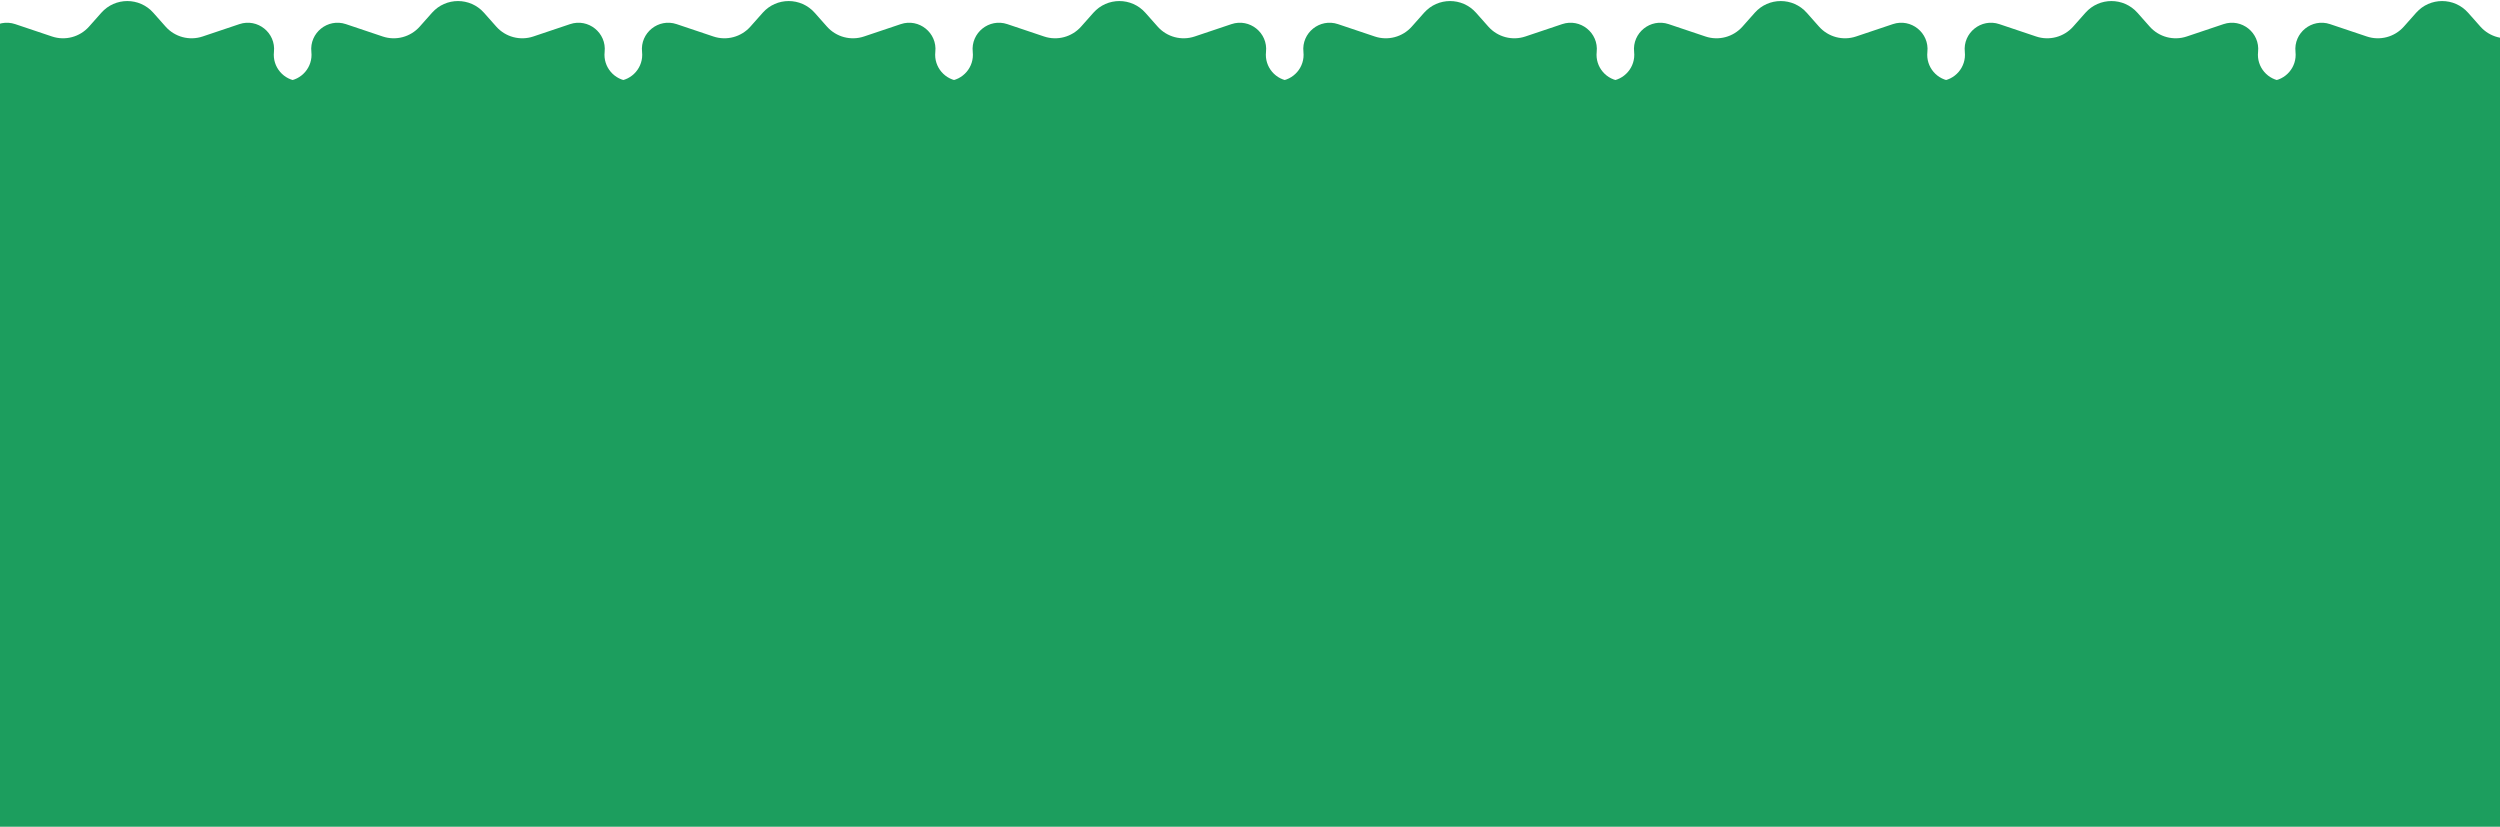
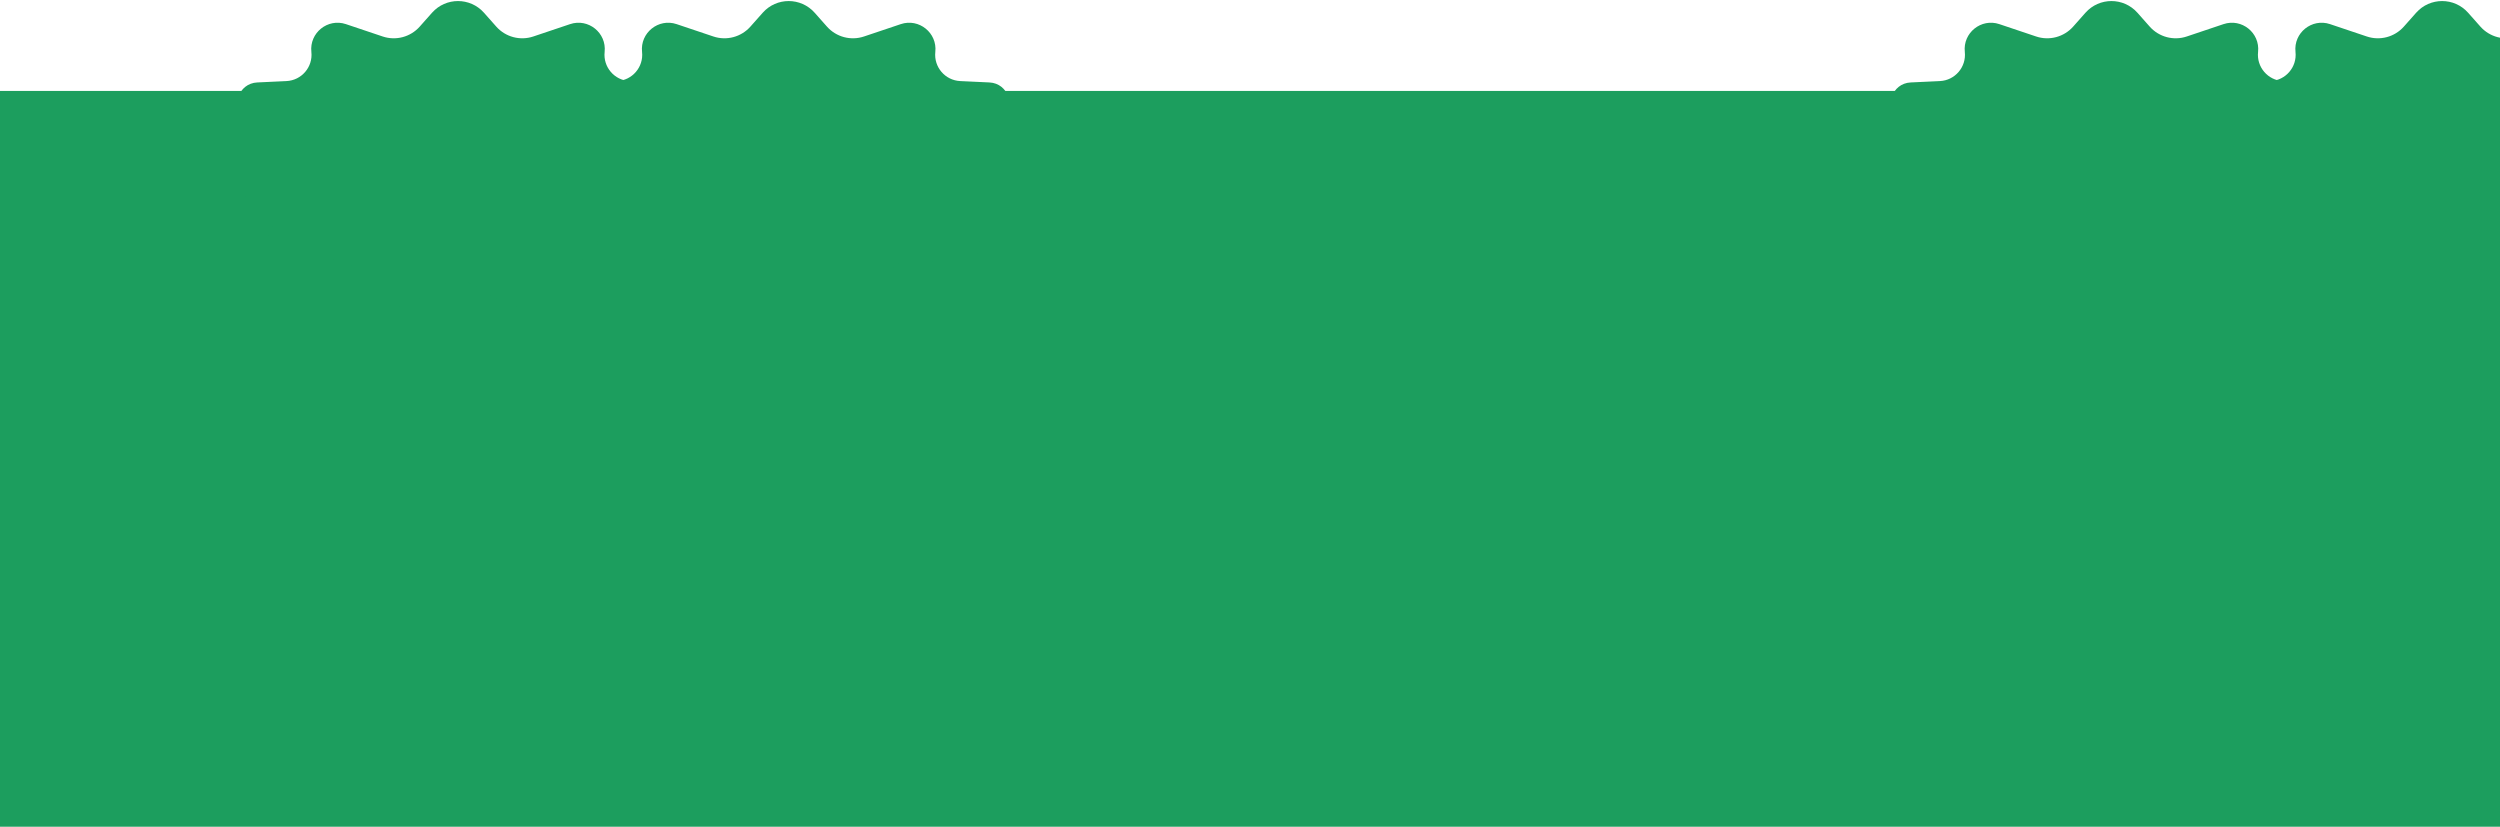
<svg xmlns="http://www.w3.org/2000/svg" width="1512" height="500" viewBox="0 0 1512 500" fill="none">
  <path d="M-6.86646e-05 55H1512V530H-6.86646e-05V55Z" fill="#1C9E5E" />
-   <path d="M61.291 7.706C69.647 -1.712 84.353 -1.712 92.709 7.706L100.153 16.096C105.745 22.399 114.563 24.749 122.551 22.065L144.777 14.596C155.793 10.895 166.935 19.858 165.68 31.411C164.688 40.535 171.595 48.607 180.764 49.037L198.416 49.865C209.898 50.404 214.737 64.765 205.921 72.142C198.848 78.062 200.311 89.323 208.662 93.239L209.632 93.694C221.049 99.048 219.299 115.803 207.022 118.683L199.156 120.528C190.423 122.576 186.192 132.514 190.767 140.229C196.422 149.765 188.591 161.622 177.6 160.165L155.962 157.297C146.145 155.996 136.715 161.833 133.387 171.16C128.898 183.74 113.903 189.146 102.533 182.138L88.019 173.192C81.263 169.028 72.737 169.028 65.981 173.192L51.467 182.138C40.096 189.146 25.102 183.74 20.613 171.16C17.285 161.833 7.855 155.996 -1.962 157.297L-23.6 160.165C-34.591 161.622 -42.422 149.765 -36.767 140.229C-32.192 132.514 -36.424 122.576 -45.156 120.528L-53.022 118.683C-65.299 115.803 -67.049 99.048 -55.632 93.694L-54.662 93.239C-46.311 89.323 -44.848 78.062 -51.922 72.142C-60.737 64.765 -55.898 50.404 -44.416 49.865L-26.764 49.037C-17.596 48.607 -10.688 40.535 -11.68 31.411C-12.935 19.858 -1.793 10.895 9.223 14.596L31.449 22.065C39.436 24.749 48.255 22.399 53.847 16.096L61.291 7.706Z" fill="#1C9E5E" />
  <path d="M261.291 7.706C269.647 -1.712 284.353 -1.712 292.709 7.706L300.153 16.096C305.745 22.399 314.563 24.749 322.551 22.065L344.777 14.596C355.793 10.895 366.935 19.858 365.68 31.411C364.688 40.535 371.595 48.607 380.764 49.037L398.416 49.865C409.898 50.404 414.737 64.765 405.921 72.142C398.848 78.062 400.311 89.323 408.662 93.239L409.632 93.694C421.049 99.048 419.299 115.803 407.022 118.683L399.156 120.528C390.423 122.576 386.192 132.514 390.767 140.229C396.422 149.765 388.591 161.622 377.6 160.165L355.962 157.297C346.145 155.996 336.715 161.833 333.387 171.16C328.898 183.74 313.903 189.146 302.533 182.138L288.019 173.192C281.263 169.028 272.737 169.028 265.981 173.192L251.467 182.138C240.096 189.146 225.102 183.74 220.613 171.16C217.285 161.833 207.855 155.996 198.038 157.297L176.4 160.165C165.409 161.622 157.578 149.765 163.233 140.229C167.808 132.514 163.576 122.576 154.844 120.528L146.978 118.683C134.701 115.803 132.951 99.048 144.368 93.694L145.338 93.239C153.689 89.323 155.152 78.062 148.078 72.142C139.263 64.765 144.102 50.404 155.584 49.865L173.236 49.037C182.404 48.607 189.312 40.535 188.32 31.411C187.065 19.858 198.207 10.895 209.223 14.596L231.449 22.065C239.436 24.749 248.255 22.399 253.847 16.096L261.291 7.706Z" fill="#1C9E5E" />
  <path d="M461.291 7.706C469.647 -1.712 484.353 -1.712 492.708 7.706L500.153 16.096C505.745 22.399 514.563 24.749 522.551 22.065L544.777 14.596C555.793 10.895 566.935 19.858 565.68 31.411C564.688 40.535 571.595 48.607 580.764 49.037L598.416 49.865C609.898 50.404 614.736 64.765 605.921 72.142C598.848 78.062 600.311 89.323 608.662 93.239L609.632 93.694C621.049 99.048 619.299 115.803 607.022 118.683L599.156 120.528C590.423 122.576 586.192 132.514 590.767 140.229C596.422 149.765 588.591 161.622 577.6 160.165L555.962 157.297C546.145 155.996 536.715 161.833 533.387 171.16C528.898 183.74 513.903 189.146 502.533 182.138L488.019 173.192C481.263 169.028 472.737 169.028 465.981 173.192L451.467 182.138C440.096 189.146 425.102 183.74 420.613 171.16C417.285 161.833 407.855 155.996 398.038 157.297L376.4 160.165C365.409 161.622 357.578 149.765 363.233 140.229C367.808 132.514 363.576 122.576 354.844 120.528L346.978 118.683C334.701 115.803 332.951 99.048 344.368 93.694L345.338 93.239C353.689 89.323 355.152 78.062 348.078 72.142C339.263 64.765 344.102 50.404 355.584 49.865L373.236 49.037C382.404 48.607 389.312 40.535 388.32 31.411C387.065 19.858 398.207 10.895 409.223 14.596L431.449 22.065C439.436 24.749 448.255 22.399 453.847 16.096L461.291 7.706Z" fill="#1C9E5E" />
-   <path d="M661.291 7.706C669.647 -1.712 684.353 -1.712 692.708 7.706L700.153 16.096C705.745 22.399 714.563 24.749 722.551 22.065L744.777 14.596C755.793 10.895 766.935 19.858 765.68 31.411C764.688 40.535 771.595 48.607 780.764 49.037L798.416 49.865C809.898 50.404 814.736 64.765 805.921 72.142C798.848 78.062 800.311 89.323 808.662 93.239L809.632 93.694C821.049 99.048 819.299 115.803 807.022 118.683L799.156 120.528C790.423 122.576 786.192 132.514 790.767 140.229C796.422 149.765 788.591 161.622 777.6 160.165L755.962 157.297C746.145 155.996 736.715 161.833 733.387 171.16C728.898 183.74 713.903 189.146 702.533 182.138L688.019 173.192C681.263 169.028 672.737 169.028 665.981 173.192L651.467 182.138C640.096 189.146 625.102 183.74 620.613 171.16C617.285 161.833 607.855 155.996 598.038 157.297L576.4 160.165C565.409 161.622 557.578 149.765 563.233 140.229C567.808 132.514 563.576 122.576 554.844 120.528L546.978 118.683C534.701 115.803 532.951 99.048 544.368 93.694L545.338 93.239C553.689 89.323 555.152 78.062 548.078 72.142C539.263 64.765 544.102 50.404 555.584 49.865L573.236 49.037C582.404 48.607 589.312 40.535 588.32 31.411C587.065 19.858 598.207 10.895 609.223 14.596L631.449 22.065C639.436 24.749 648.255 22.399 653.847 16.096L661.291 7.706Z" fill="#1C9E5E" />
-   <path d="M861.291 7.706C869.647 -1.712 884.353 -1.712 892.708 7.706L900.153 16.096C905.745 22.399 914.563 24.749 922.551 22.065L944.777 14.596C955.793 10.895 966.935 19.858 965.68 31.411C964.688 40.535 971.595 48.607 980.764 49.037L998.416 49.865C1009.9 50.404 1014.74 64.765 1005.92 72.142C998.848 78.062 1000.31 89.323 1008.66 93.239L1009.63 93.694C1021.05 99.048 1019.3 115.803 1007.02 118.683L999.156 120.528C990.423 122.576 986.192 132.514 990.767 140.229C996.422 149.765 988.591 161.622 977.6 160.165L955.962 157.297C946.145 155.996 936.715 161.833 933.387 171.16C928.898 183.74 913.903 189.146 902.533 182.138L888.019 173.192C881.263 169.028 872.737 169.028 865.981 173.192L851.467 182.138C840.096 189.146 825.102 183.74 820.613 171.16C817.285 161.833 807.855 155.996 798.038 157.297L776.4 160.165C765.409 161.622 757.578 149.765 763.233 140.229C767.808 132.514 763.576 122.576 754.844 120.528L746.978 118.683C734.701 115.803 732.951 99.048 744.368 93.694L745.338 93.239C753.689 89.323 755.152 78.062 748.078 72.142C739.263 64.765 744.102 50.404 755.584 49.865L773.236 49.037C782.404 48.607 789.312 40.535 788.32 31.411C787.065 19.858 798.207 10.895 809.223 14.596L831.449 22.065C839.436 24.749 848.255 22.399 853.847 16.096L861.291 7.706Z" fill="#1C9E5E" />
-   <path d="M1061.29 7.706C1069.65 -1.712 1084.35 -1.712 1092.71 7.706L1100.15 16.096C1105.75 22.399 1114.56 24.749 1122.55 22.065L1144.78 14.596C1155.79 10.895 1166.94 19.858 1165.68 31.411C1164.69 40.535 1171.6 48.607 1180.76 49.037L1198.42 49.865C1209.9 50.404 1214.74 64.765 1205.92 72.142C1198.85 78.062 1200.31 89.323 1208.66 93.239L1209.63 93.694C1221.05 99.048 1219.3 115.803 1207.02 118.683L1199.16 120.528C1190.42 122.576 1186.19 132.514 1190.77 140.229C1196.42 149.765 1188.59 161.622 1177.6 160.165L1155.96 157.297C1146.14 155.996 1136.72 161.833 1133.39 171.16C1128.9 183.74 1113.9 189.146 1102.53 182.138L1088.02 173.192C1081.26 169.028 1072.74 169.028 1065.98 173.192L1051.47 182.138C1040.1 189.146 1025.1 183.74 1020.61 171.16C1017.28 161.833 1007.86 155.996 998.038 157.297L976.4 160.165C965.409 161.622 957.578 149.765 963.233 140.229C967.808 132.514 963.576 122.576 954.844 120.528L946.978 118.683C934.701 115.803 932.951 99.048 944.368 93.694L945.338 93.239C953.689 89.323 955.152 78.062 948.078 72.142C939.263 64.765 944.102 50.404 955.584 49.865L973.236 49.037C982.404 48.607 989.312 40.535 988.32 31.411C987.065 19.858 998.207 10.895 1009.22 14.596L1031.45 22.065C1039.44 24.749 1048.25 22.399 1053.85 16.096L1061.29 7.706Z" fill="#1C9E5E" />
  <path d="M1261.29 7.706C1269.65 -1.712 1284.35 -1.712 1292.71 7.706L1300.15 16.096C1305.75 22.399 1314.56 24.749 1322.55 22.065L1344.78 14.596C1355.79 10.895 1366.94 19.858 1365.68 31.411C1364.69 40.535 1371.6 48.607 1380.76 49.037L1398.42 49.865C1409.9 50.404 1414.74 64.765 1405.92 72.142C1398.85 78.062 1400.31 89.323 1408.66 93.239L1409.63 93.694C1421.05 99.048 1419.3 115.803 1407.02 118.683L1399.16 120.528C1390.42 122.576 1386.19 132.514 1390.77 140.229C1396.42 149.765 1388.59 161.622 1377.6 160.165L1355.96 157.297C1346.14 155.996 1336.72 161.833 1333.39 171.16C1328.9 183.74 1313.9 189.146 1302.53 182.138L1288.02 173.192C1281.26 169.028 1272.74 169.028 1265.98 173.192L1251.47 182.138C1240.1 189.146 1225.1 183.74 1220.61 171.16C1217.28 161.833 1207.86 155.996 1198.04 157.297L1176.4 160.165C1165.41 161.622 1157.58 149.765 1163.23 140.229C1167.81 132.514 1163.58 122.576 1154.84 120.528L1146.98 118.683C1134.7 115.803 1132.95 99.048 1144.37 93.694L1145.34 93.239C1153.69 89.323 1155.15 78.062 1148.08 72.142C1139.26 64.765 1144.1 50.404 1155.58 49.865L1173.24 49.037C1182.4 48.607 1189.31 40.535 1188.32 31.411C1187.06 19.858 1198.21 10.895 1209.22 14.596L1231.45 22.065C1239.44 24.749 1248.25 22.399 1253.85 16.096L1261.29 7.706Z" fill="#1C9E5E" />
  <path d="M1461.29 7.706C1469.65 -1.712 1484.35 -1.712 1492.71 7.706L1500.15 16.096C1505.75 22.399 1514.56 24.749 1522.55 22.065L1544.78 14.596C1555.79 10.895 1566.94 19.858 1565.68 31.411C1564.69 40.535 1571.6 48.607 1580.76 49.037L1598.42 49.865C1609.9 50.404 1614.74 64.765 1605.92 72.142C1598.85 78.062 1600.31 89.323 1608.66 93.239L1609.63 93.694C1621.05 99.048 1619.3 115.803 1607.02 118.683L1599.16 120.528C1590.42 122.576 1586.19 132.514 1590.77 140.229C1596.42 149.765 1588.59 161.622 1577.6 160.165L1555.96 157.297C1546.14 155.996 1536.72 161.833 1533.39 171.16C1528.9 183.74 1513.9 189.146 1502.53 182.138L1488.02 173.192C1481.26 169.028 1472.74 169.028 1465.98 173.192L1451.47 182.138C1440.1 189.146 1425.1 183.74 1420.61 171.16C1417.28 161.833 1407.86 155.996 1398.04 157.297L1376.4 160.165C1365.41 161.622 1357.58 149.765 1363.23 140.229C1367.81 132.514 1363.58 122.576 1354.84 120.528L1346.98 118.683C1334.7 115.803 1332.95 99.048 1344.37 93.694L1345.34 93.239C1353.69 89.323 1355.15 78.062 1348.08 72.142C1339.26 64.765 1344.1 50.404 1355.58 49.865L1373.24 49.037C1382.4 48.607 1389.31 40.535 1388.32 31.411C1387.06 19.858 1398.21 10.895 1409.22 14.596L1431.45 22.065C1439.44 24.749 1448.25 22.399 1453.85 16.096L1461.29 7.706Z" fill="#1C9E5E" />
</svg>